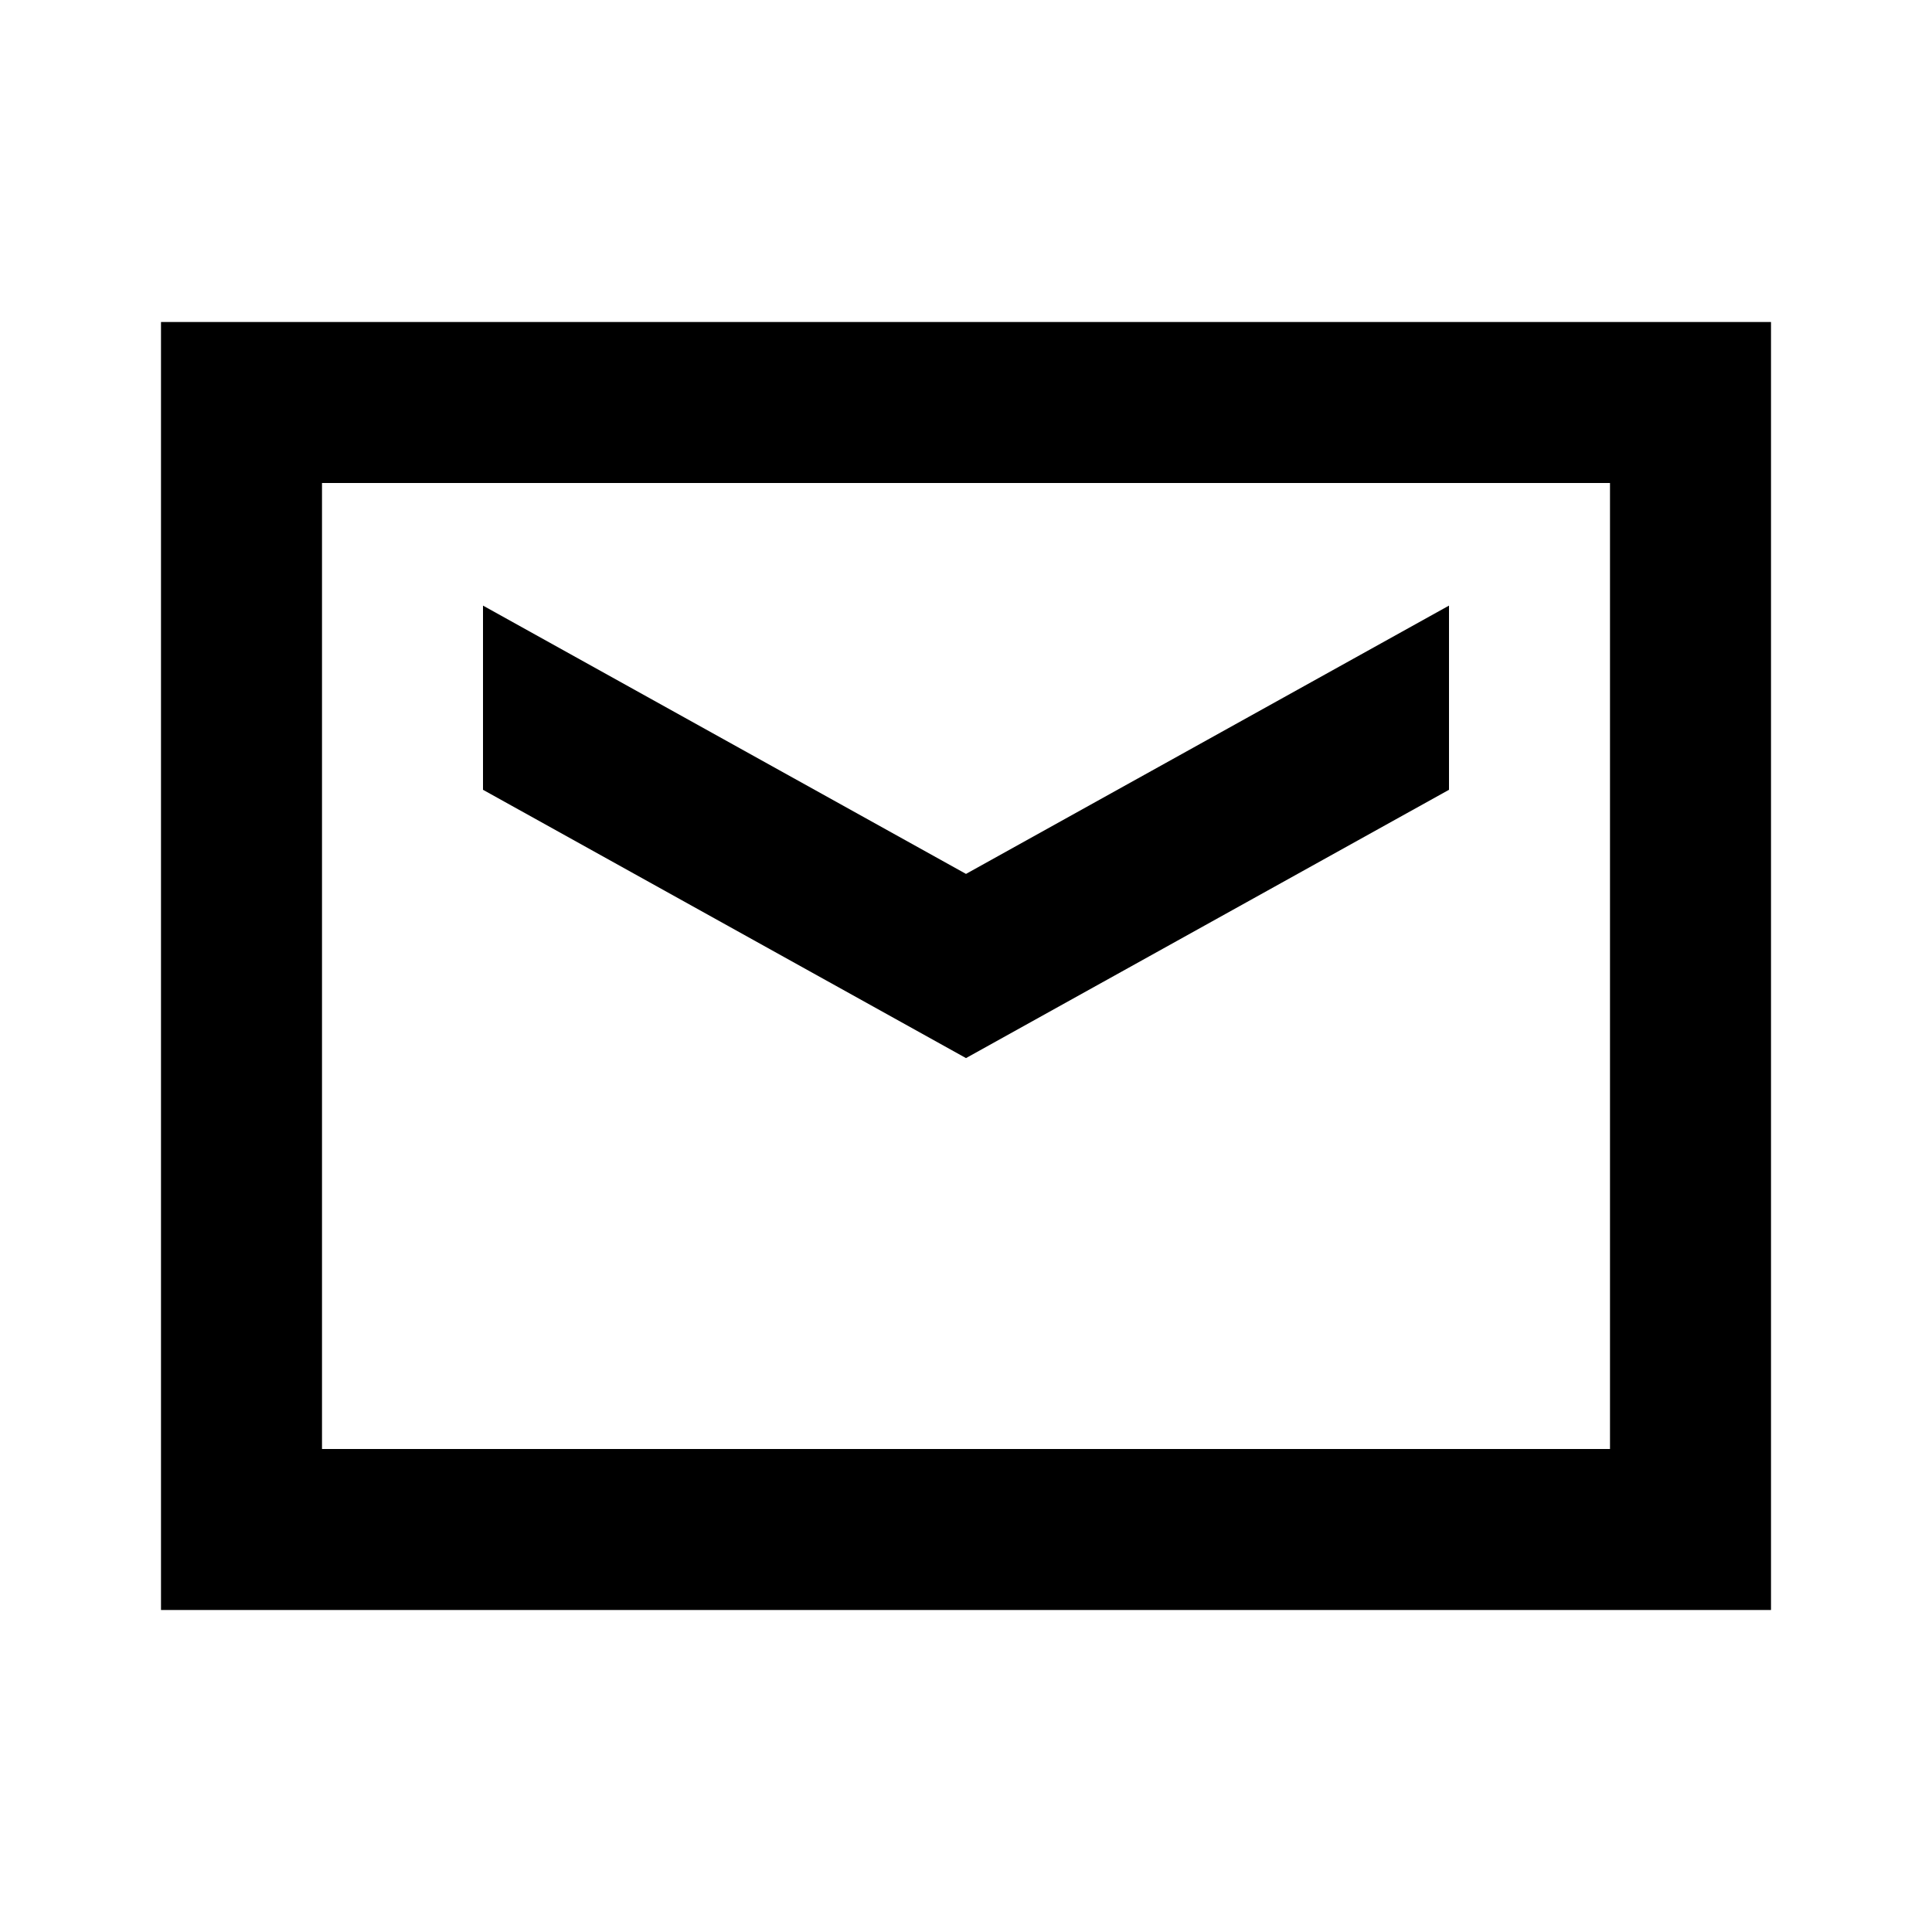
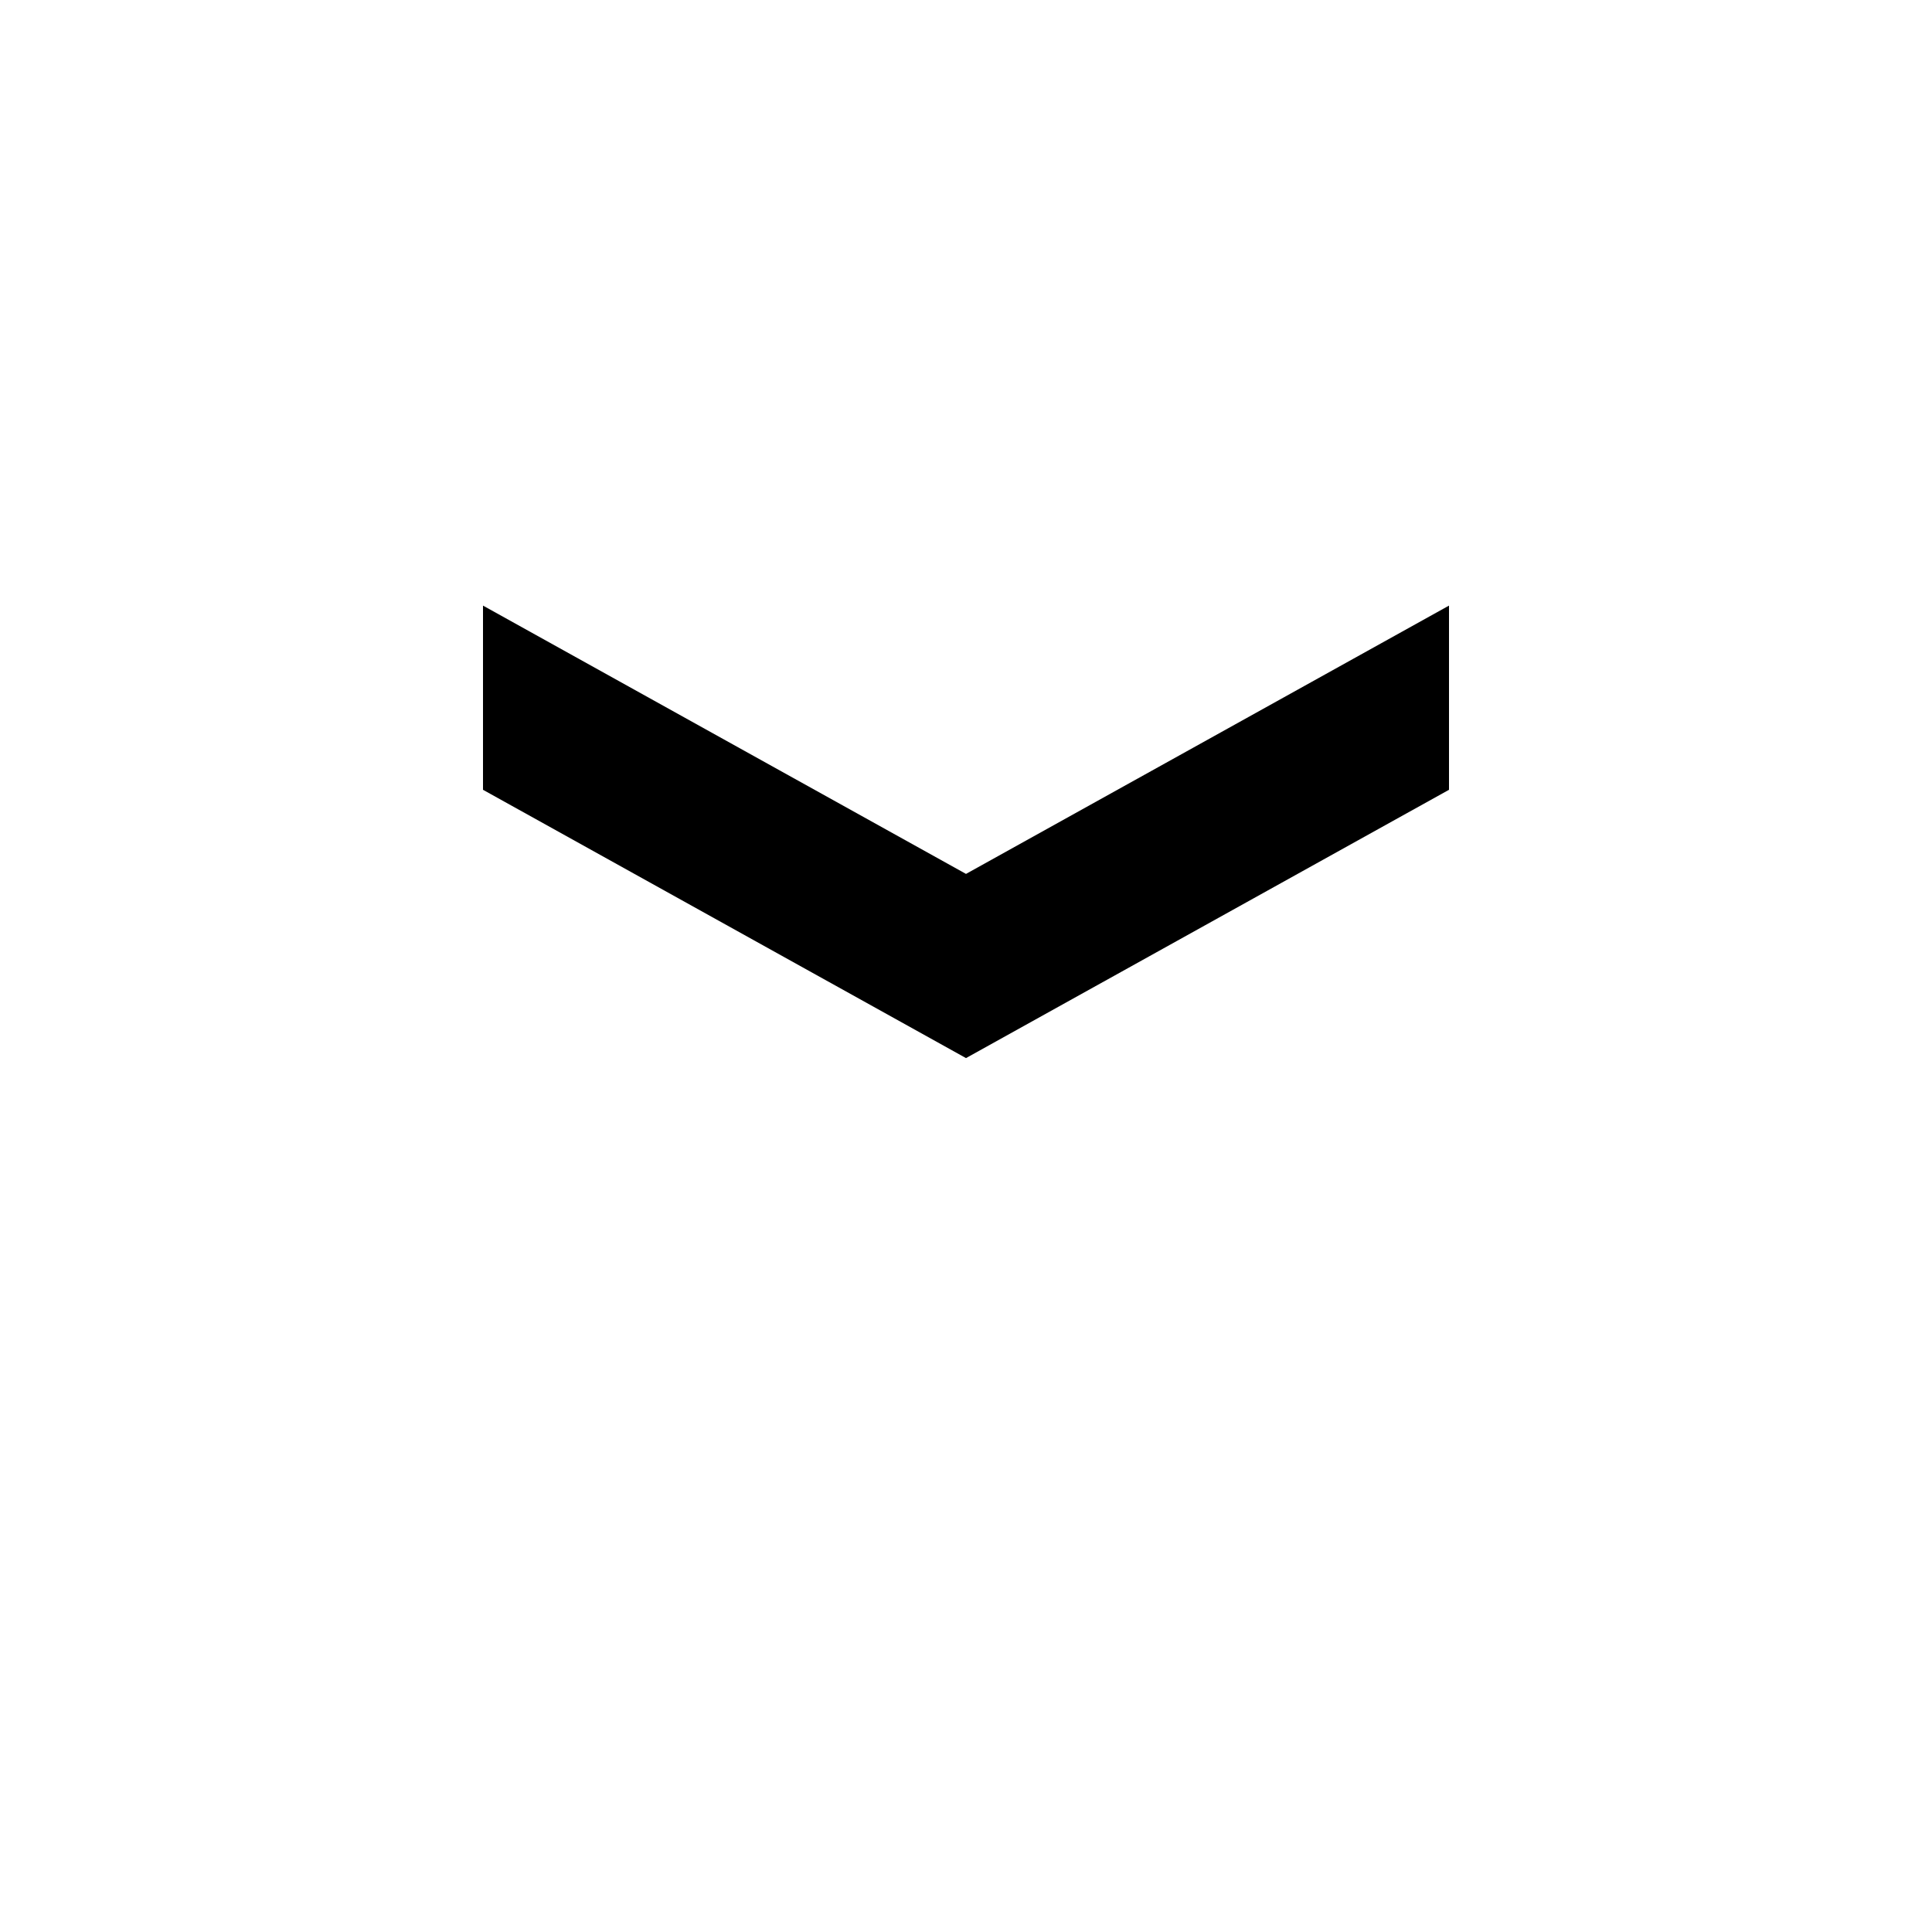
<svg xmlns="http://www.w3.org/2000/svg" width="24" height="24" viewBox="0 0 24 24" fill="none">
-   <path fill-rule="evenodd" clip-rule="evenodd" d="M20 6H4V18H20V6ZM2 4V20H22V4H2Z" fill="black" />
  <path d="M18 7.523L12 10.856L6 7.523V9.811L12 13.144L18 9.811V7.523Z" fill="black" />
</svg>